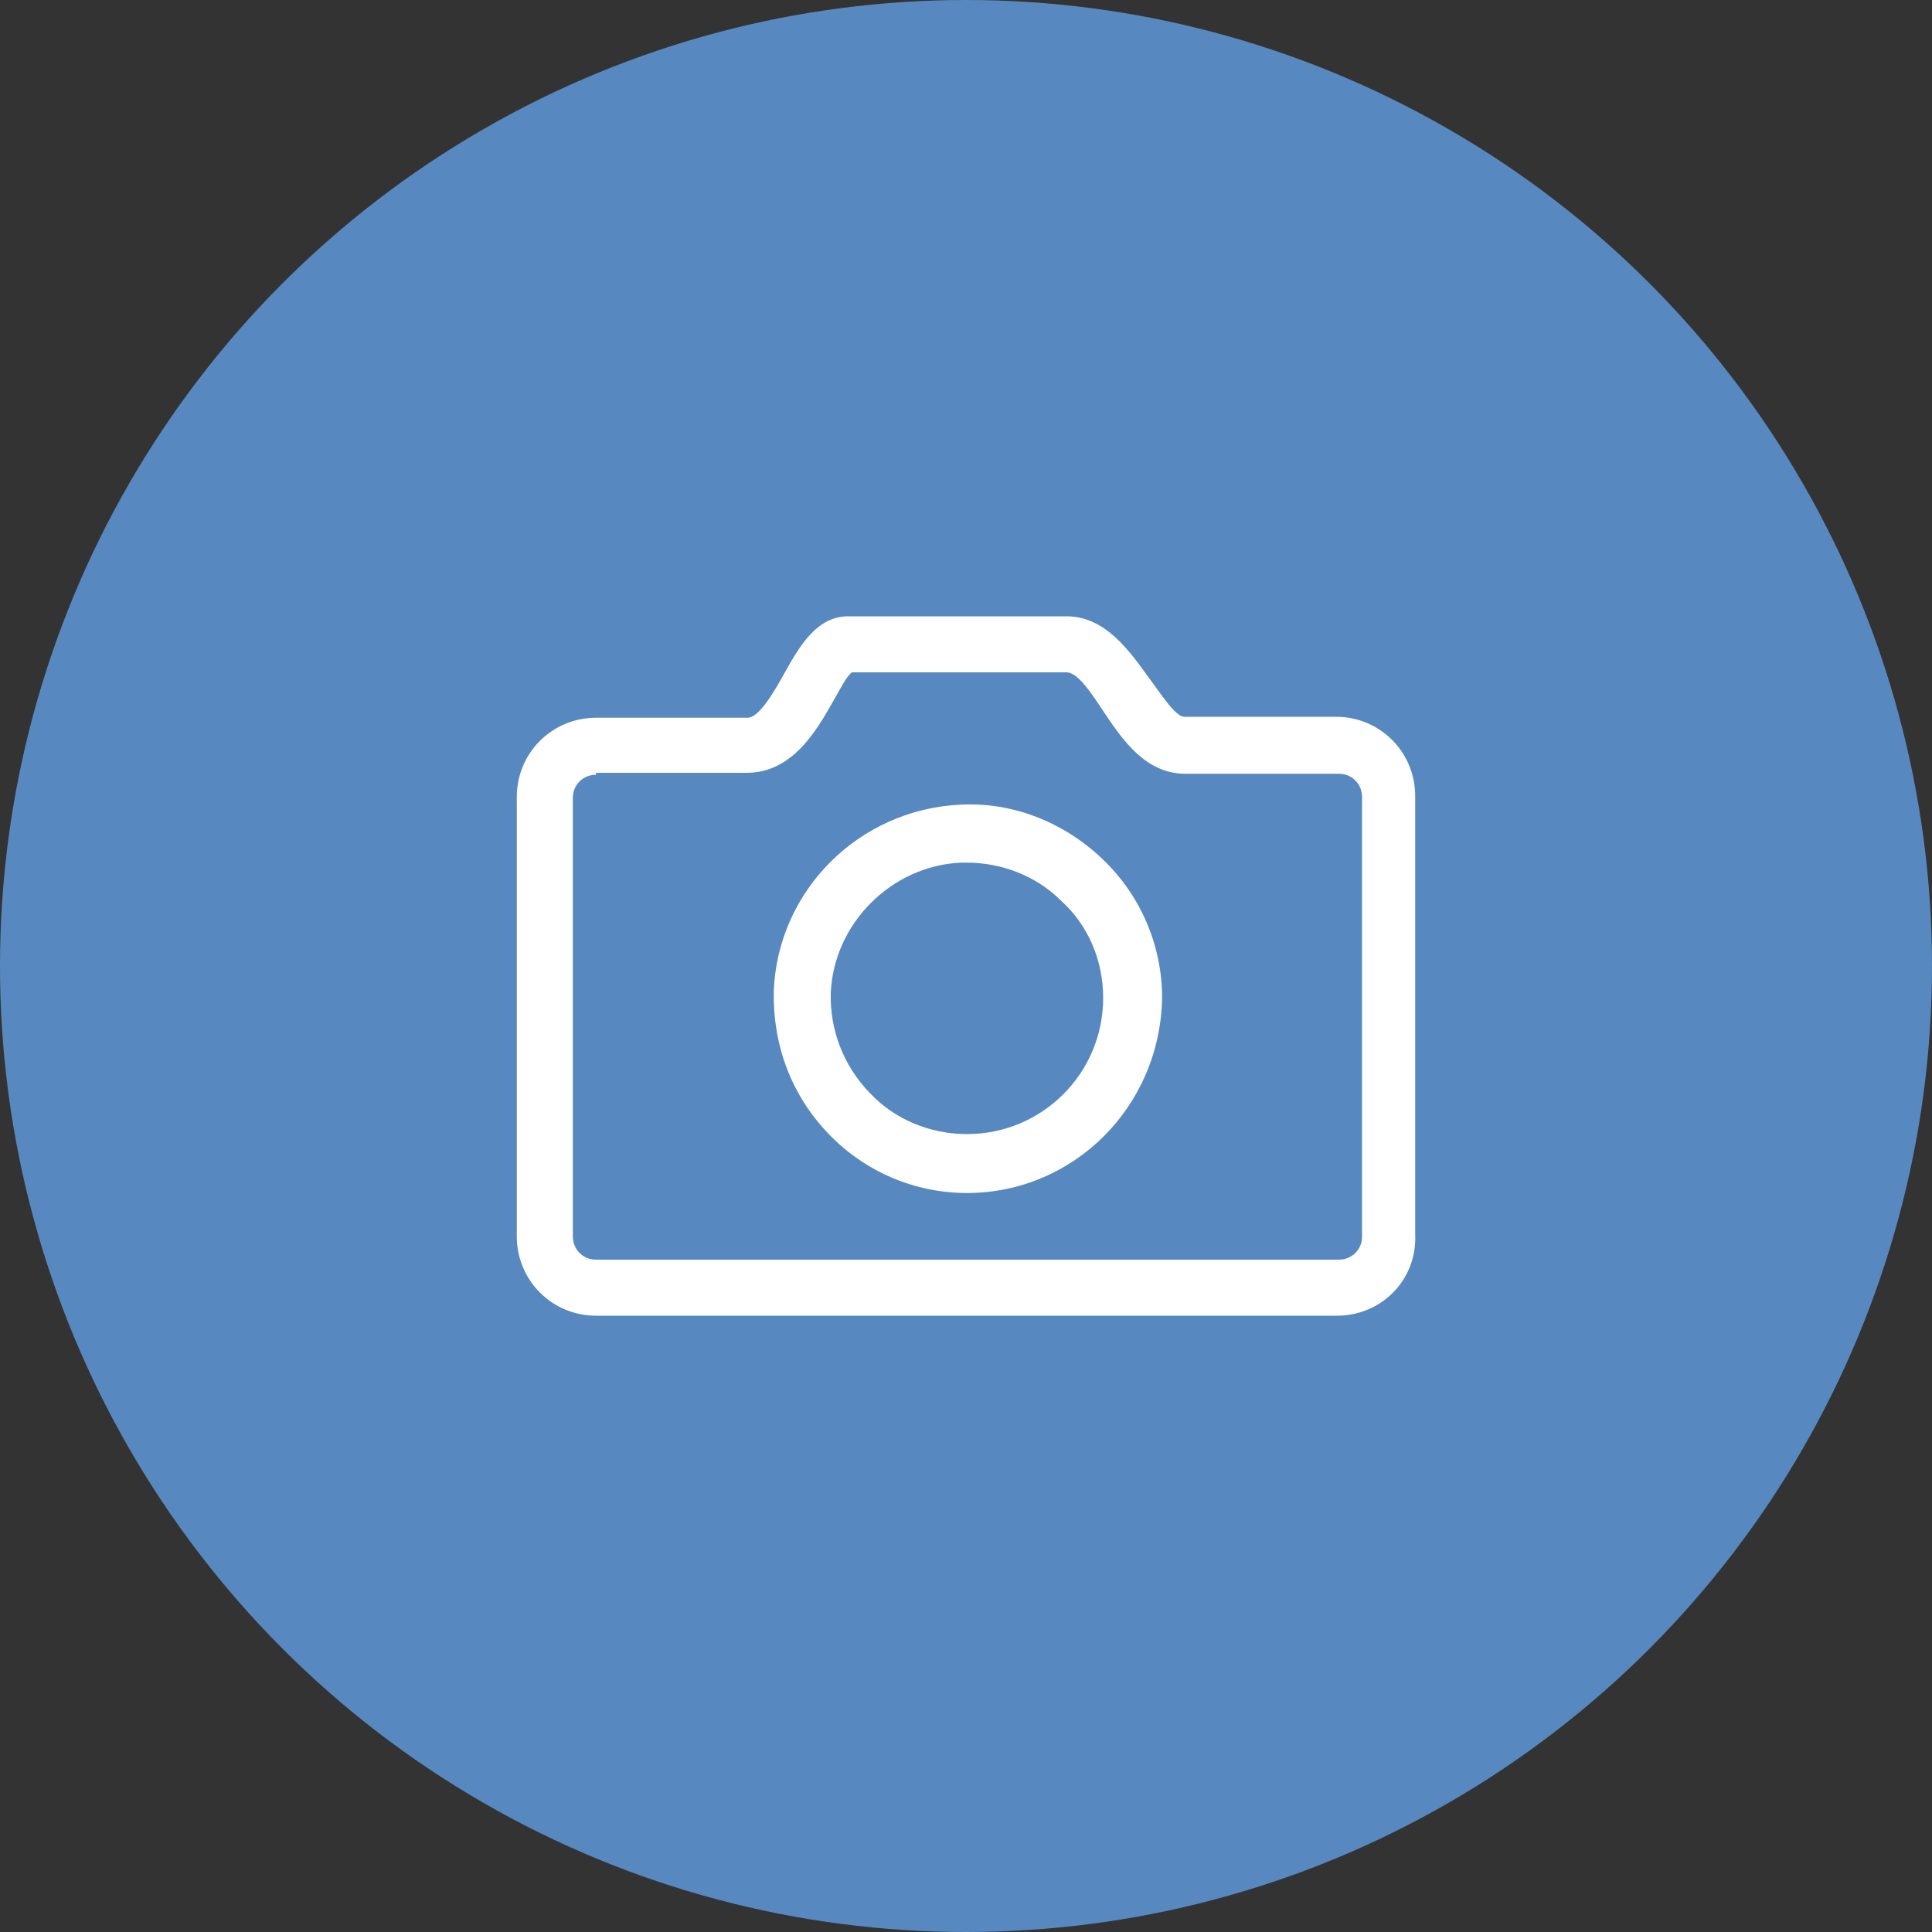
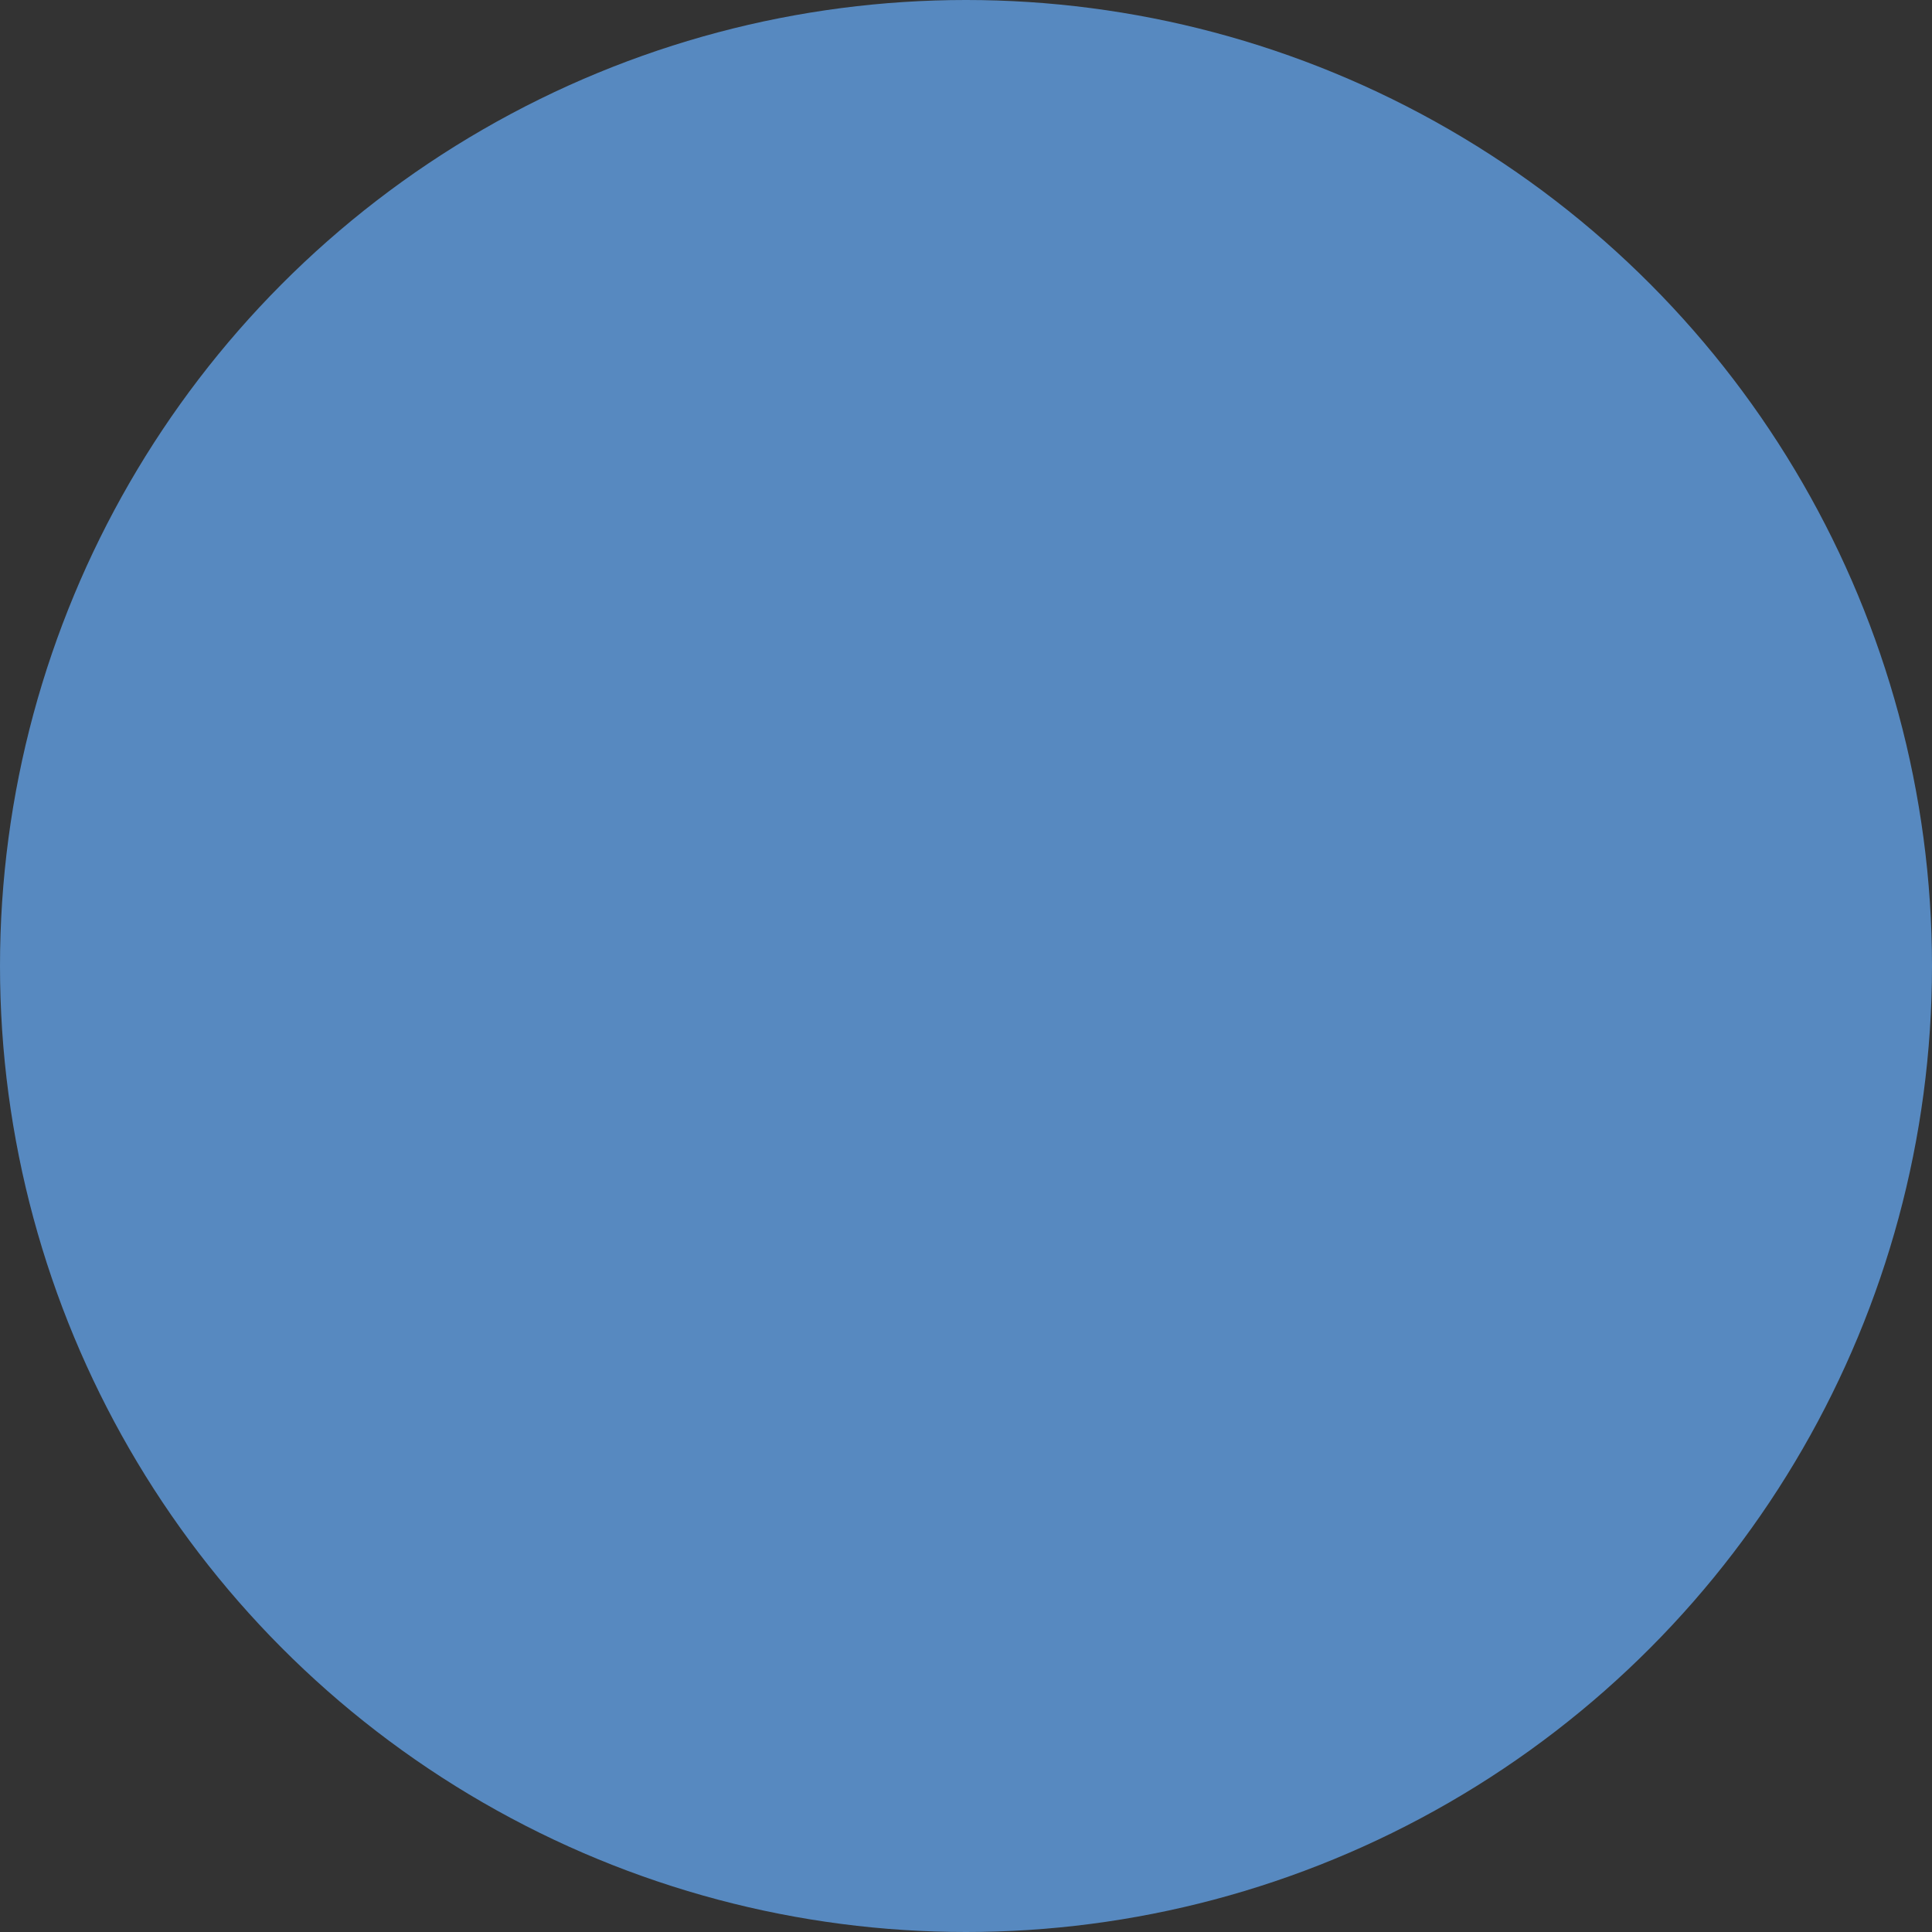
<svg xmlns="http://www.w3.org/2000/svg" version="1.1" id="图层_1" x="0px" y="0px" viewBox="0 0 200 200" style="enable-background:new 0 0 200 200;" xml:space="preserve">
  <rect x="0" y="0" width="200" height="200" fill="#333333" stroke="none" />
  <style type="text/css">
	.st0{fill:#5789C0;}
	.st1{fill:#FFFFFF;}
</style>
  <circle class="st0" cx="100" cy="100" r="100" />
-   <path class="st1" d="M138.4,136.2H61.7c-4.6,0-8.2-3.7-8.2-8.2V82.5c0-4.6,3.7-8.2,8.2-8.2h15.7c1.2,0,2.8-2.8,3.8-4.6  c1.6-2.9,3.4-5.9,6.6-5.9h22.6c4.1,0,6.6,3.7,8.7,6.6c1.2,1.6,2.6,3.8,3.5,3.8h15.7c4.6,0,8.2,3.7,8.2,8.2v45.4  C146.7,132.5,143,136.2,138.4,136.2L138.4,136.2z M61.7,80.2c-1.3,0-2.4,1-2.4,2.4v45.4c0,1.3,1,2.4,2.4,2.4h76.9  c1.3,0,2.4-1,2.4-2.4V82.5c0-1.3-1-2.4-2.4-2.4h-15.9c-4.1,0-6.5-3.5-8.5-6.5c-1.2-1.8-2.6-4-3.8-4H88.2c-0.6,0.4-1.3,1.9-1.9,2.9  c-1.8,3.2-4.3,7.5-9,7.5H61.7z M100.1,123.5c-5.4,0-10.6-2.2-14.4-6.2c-3.8-4-5.7-9.1-5.6-14.7c0.4-10.4,8.8-18.8,19.3-19.3  c5.4-0.3,10.7,1.8,14.7,5.6c4,3.8,6.2,9,6.2,14.4C120.1,114.6,111.1,123.5,100.1,123.5z M100.1,89.3h-0.6  c-7.2,0.3-13.2,6.3-13.5,13.5c-0.1,3.8,1.3,7.5,4,10.3c2.6,2.8,6.3,4.3,10.1,4.3c7.8,0,14.1-6.3,14.1-14.1c0-3.8-1.5-7.5-4.4-10.1  C107.3,90.7,103.7,89.3,100.1,89.3z" />
</svg>